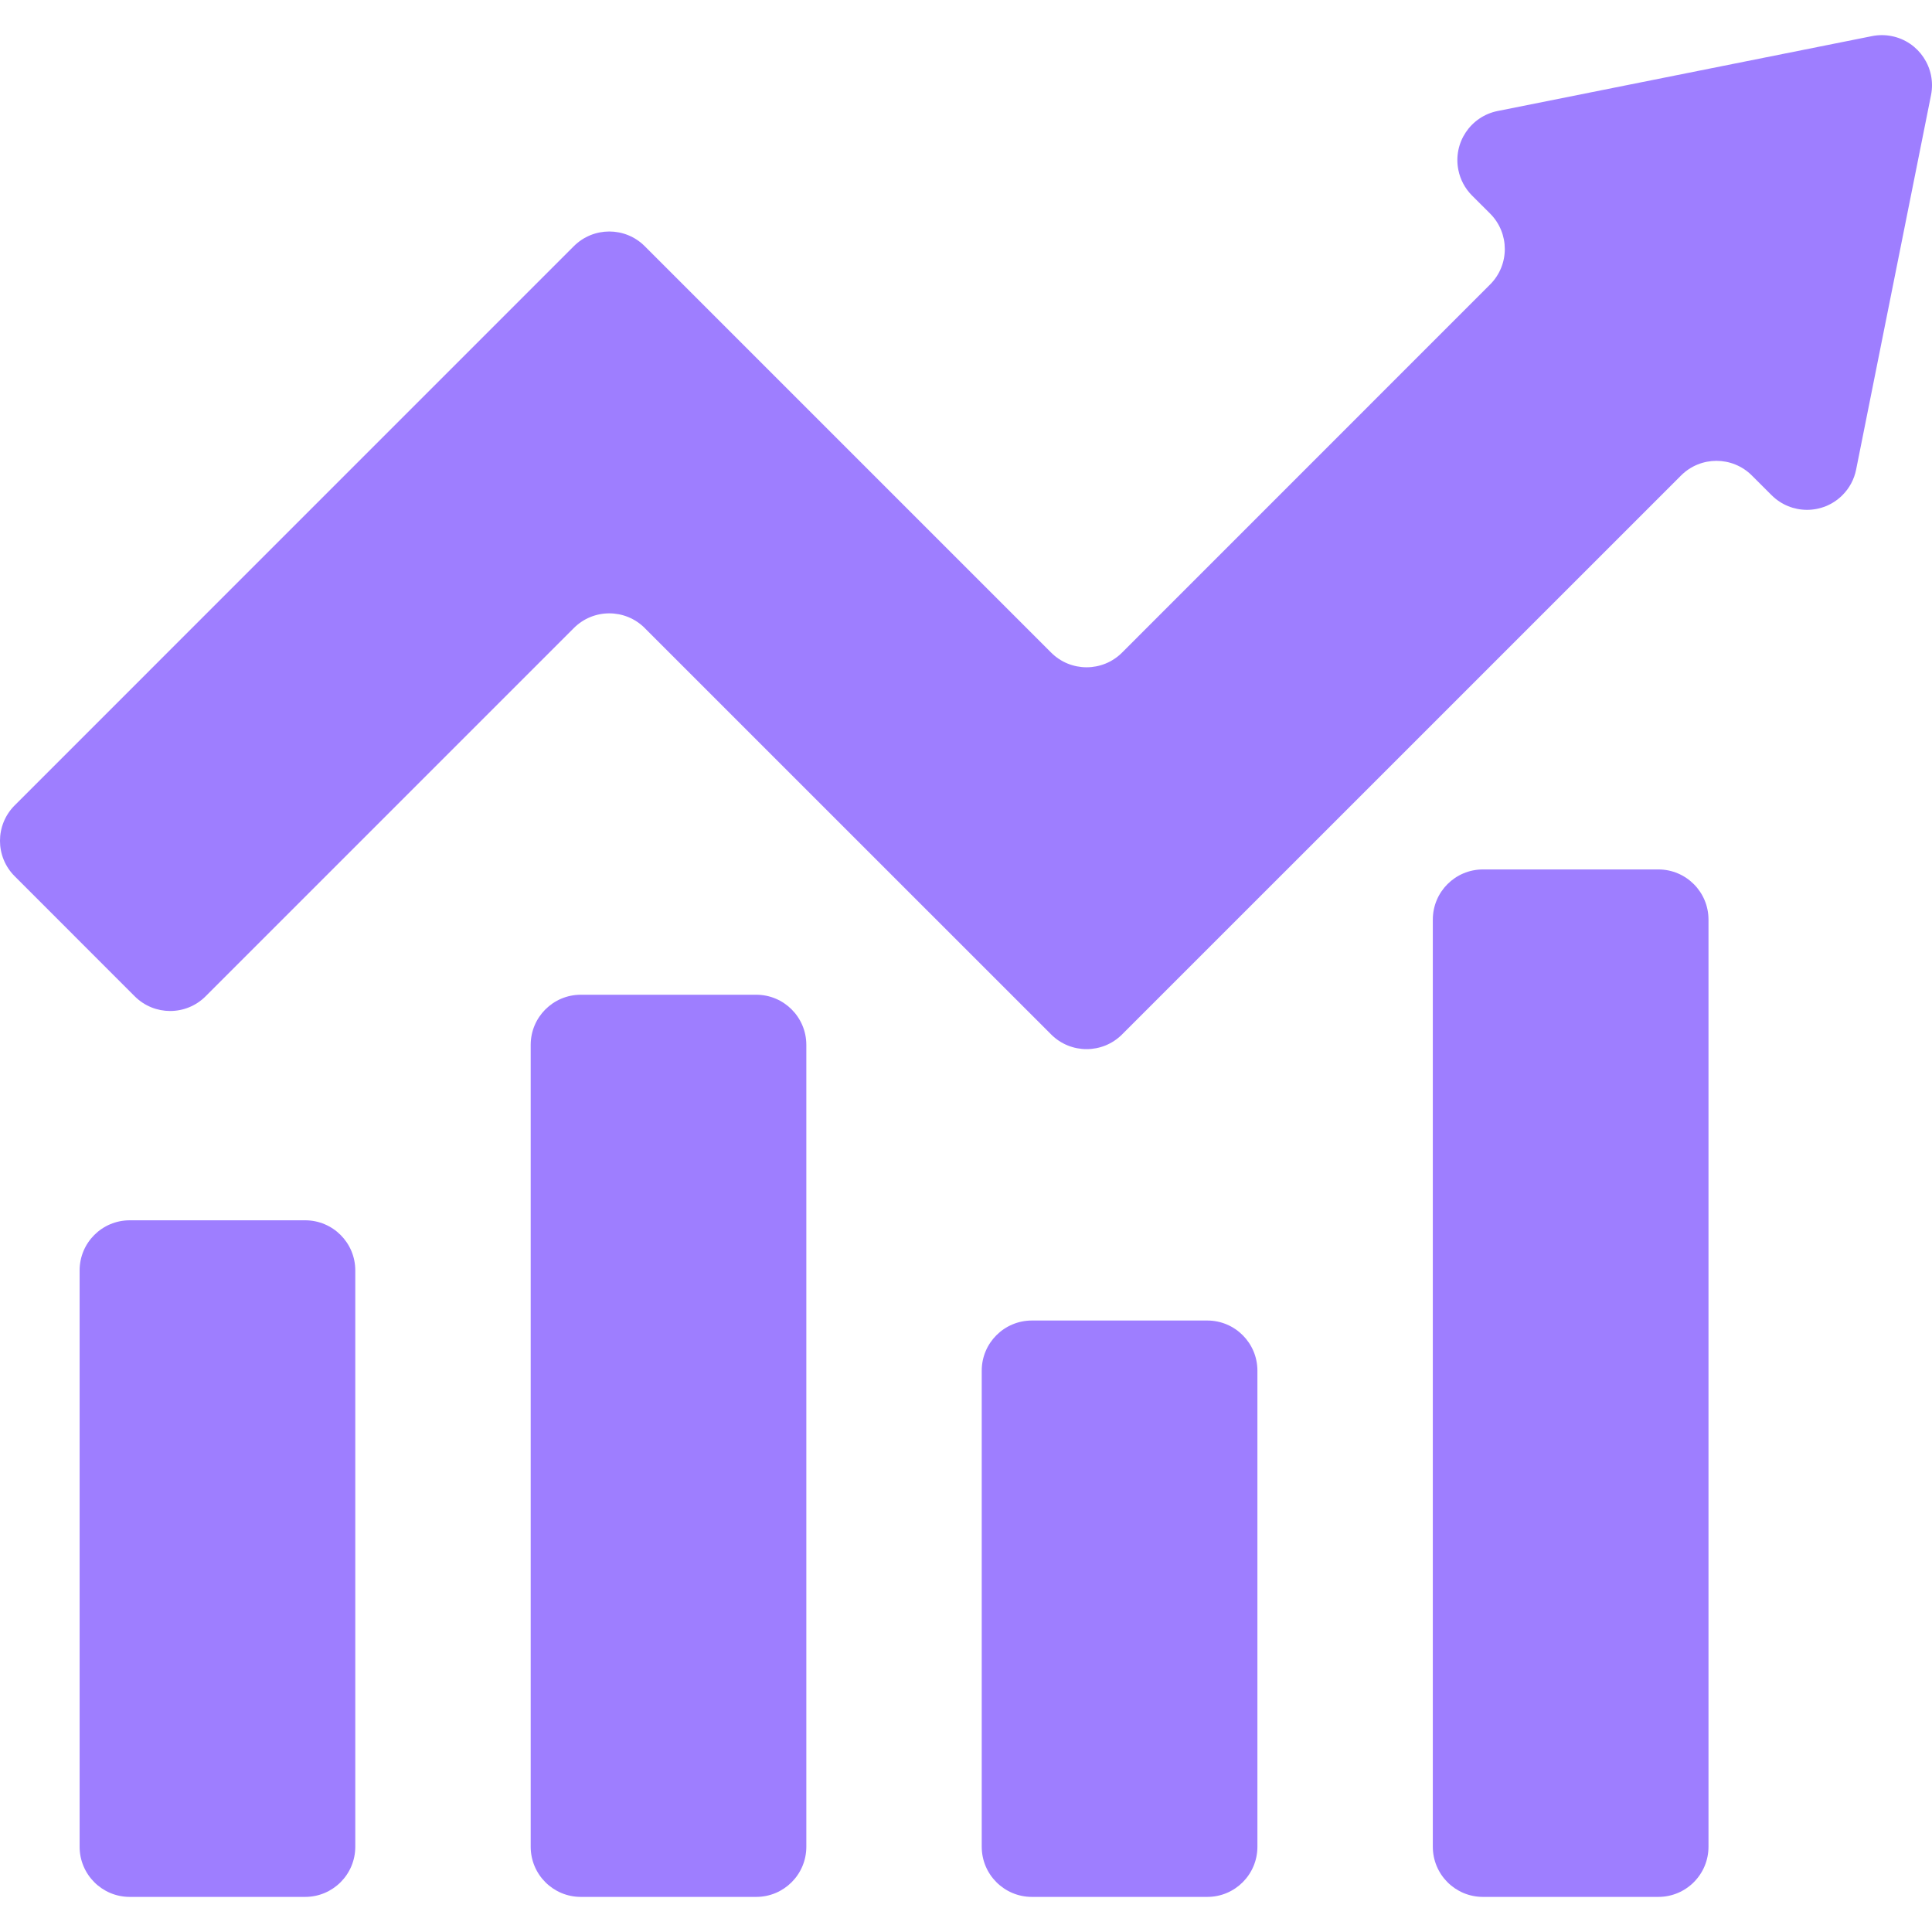
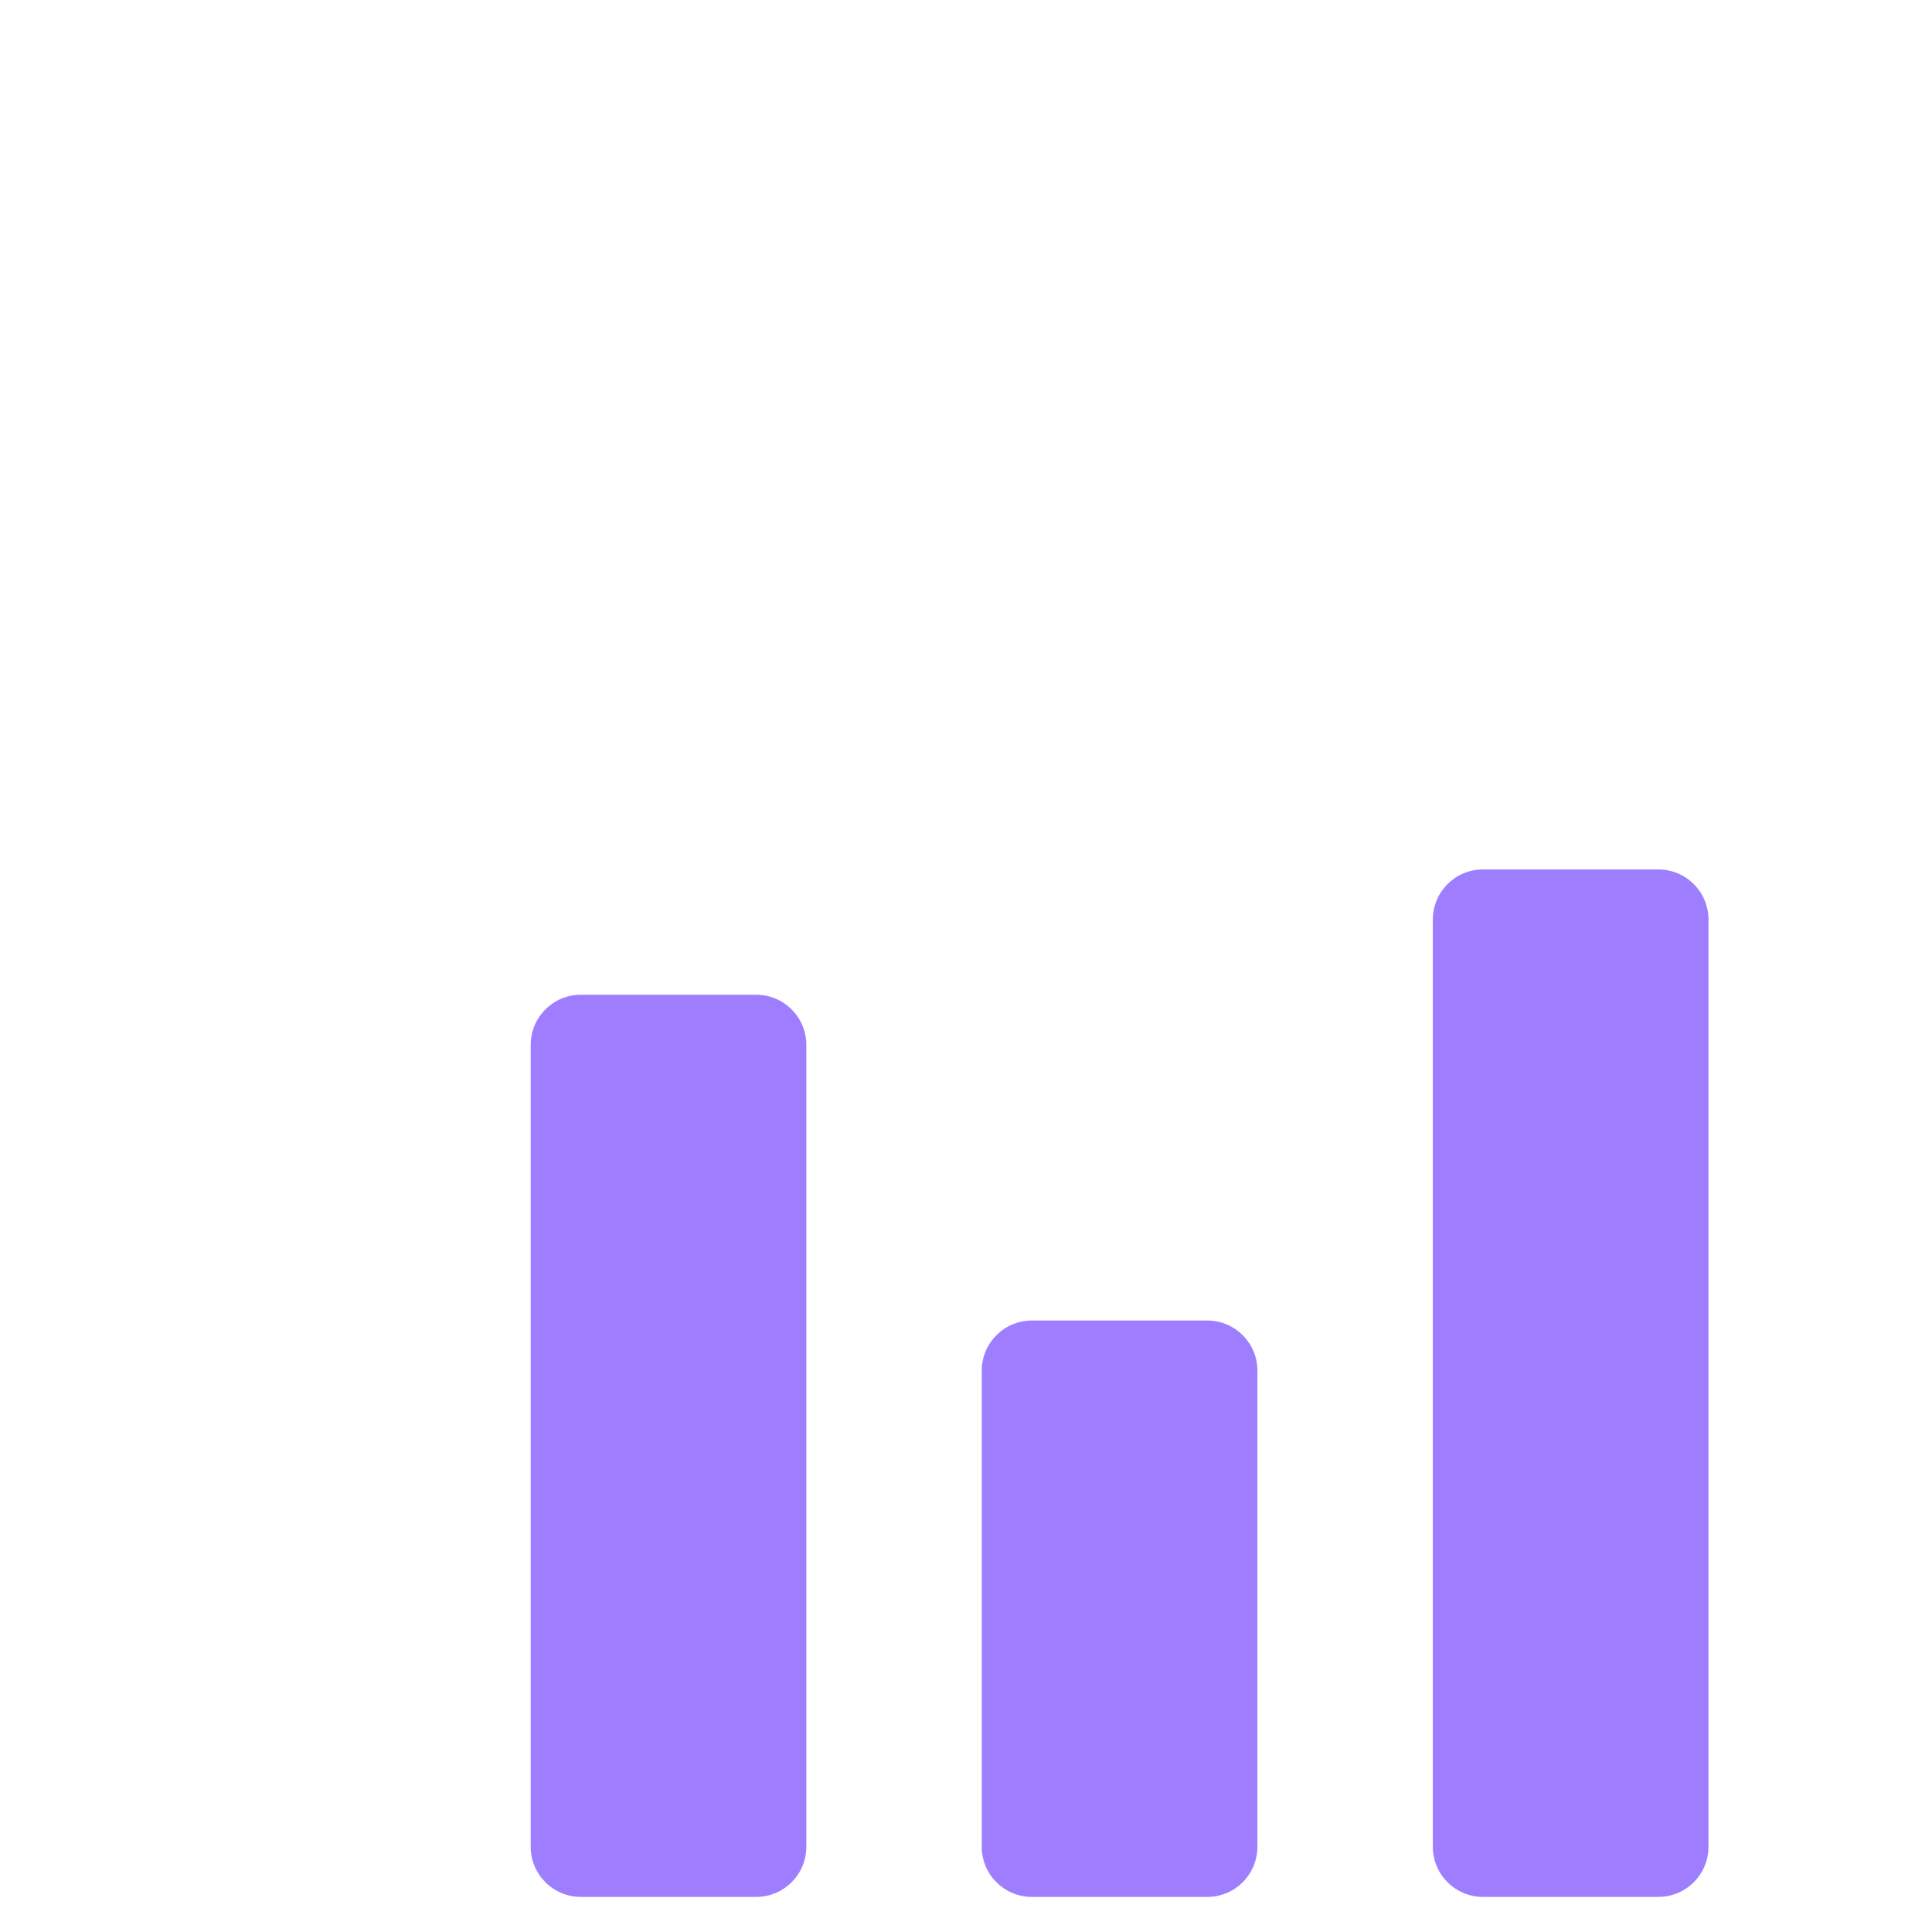
<svg xmlns="http://www.w3.org/2000/svg" width="48" height="48" viewBox="0 0 48 48" fill="none">
-   <path d="M3.223 30.318H7.582C8.269 30.318 8.827 30.875 8.827 31.563V45.882C8.827 46.57 8.269 47.128 7.582 47.128H3.223C2.536 47.128 1.978 46.57 1.978 45.882V31.563C1.978 30.875 2.536 30.318 3.223 30.318Z" fill="#9E7EFF" />
  <path d="M36.843 21.601H41.201C41.889 21.601 42.447 22.159 42.447 22.847V45.882C42.447 46.57 41.889 47.128 41.201 47.128H36.843C36.155 47.128 35.598 46.57 35.598 45.882V22.847C35.598 22.159 36.155 21.601 36.843 21.601Z" fill="#9E7EFF" />
  <path d="M14.43 24.714H18.788C19.476 24.714 20.033 25.272 20.033 25.96V45.882C20.033 46.57 19.476 47.128 18.788 47.128H14.43C13.742 47.128 13.185 46.57 13.185 45.882V25.96C13.185 25.272 13.742 24.714 14.43 24.714Z" fill="#9E7EFF" />
  <path d="M25.637 32.808H29.995C30.682 32.808 31.24 33.366 31.24 34.053V45.882C31.24 46.57 30.683 47.128 29.995 47.128H25.637C24.949 47.128 24.391 46.57 24.391 45.882V34.053C24.391 33.366 24.949 32.808 25.637 32.808Z" fill="#9E7EFF" />
-   <path d="M36.57 4.856L37.021 5.306C37.508 5.793 37.508 6.581 37.022 7.067C37.022 7.067 37.021 7.068 37.021 7.068L27.877 16.214C27.39 16.7 26.602 16.7 26.116 16.214L16.018 6.116C15.532 5.63 14.744 5.63 14.257 6.116C14.257 6.116 14.257 6.116 14.257 6.116L0.365 20.009C-0.122 20.496 -0.122 21.284 0.365 21.77L3.347 24.753C3.833 25.239 4.621 25.24 5.108 24.753L5.108 24.753L14.257 15.604C14.743 15.117 15.531 15.117 16.018 15.603L16.018 15.604L26.116 25.701C26.602 26.187 27.39 26.187 27.877 25.701L41.765 11.814C42.251 11.328 43.039 11.328 43.525 11.814L44.014 12.302C44.5 12.788 45.288 12.789 45.774 12.303C45.949 12.129 46.067 11.907 46.115 11.666L47.976 2.362C48.11 1.687 47.673 1.031 46.998 0.897C46.837 0.865 46.672 0.865 46.511 0.897L37.207 2.758C36.533 2.894 36.096 3.55 36.233 4.225C36.281 4.464 36.398 4.683 36.57 4.856Z" fill="#9E7EFF" />
</svg>